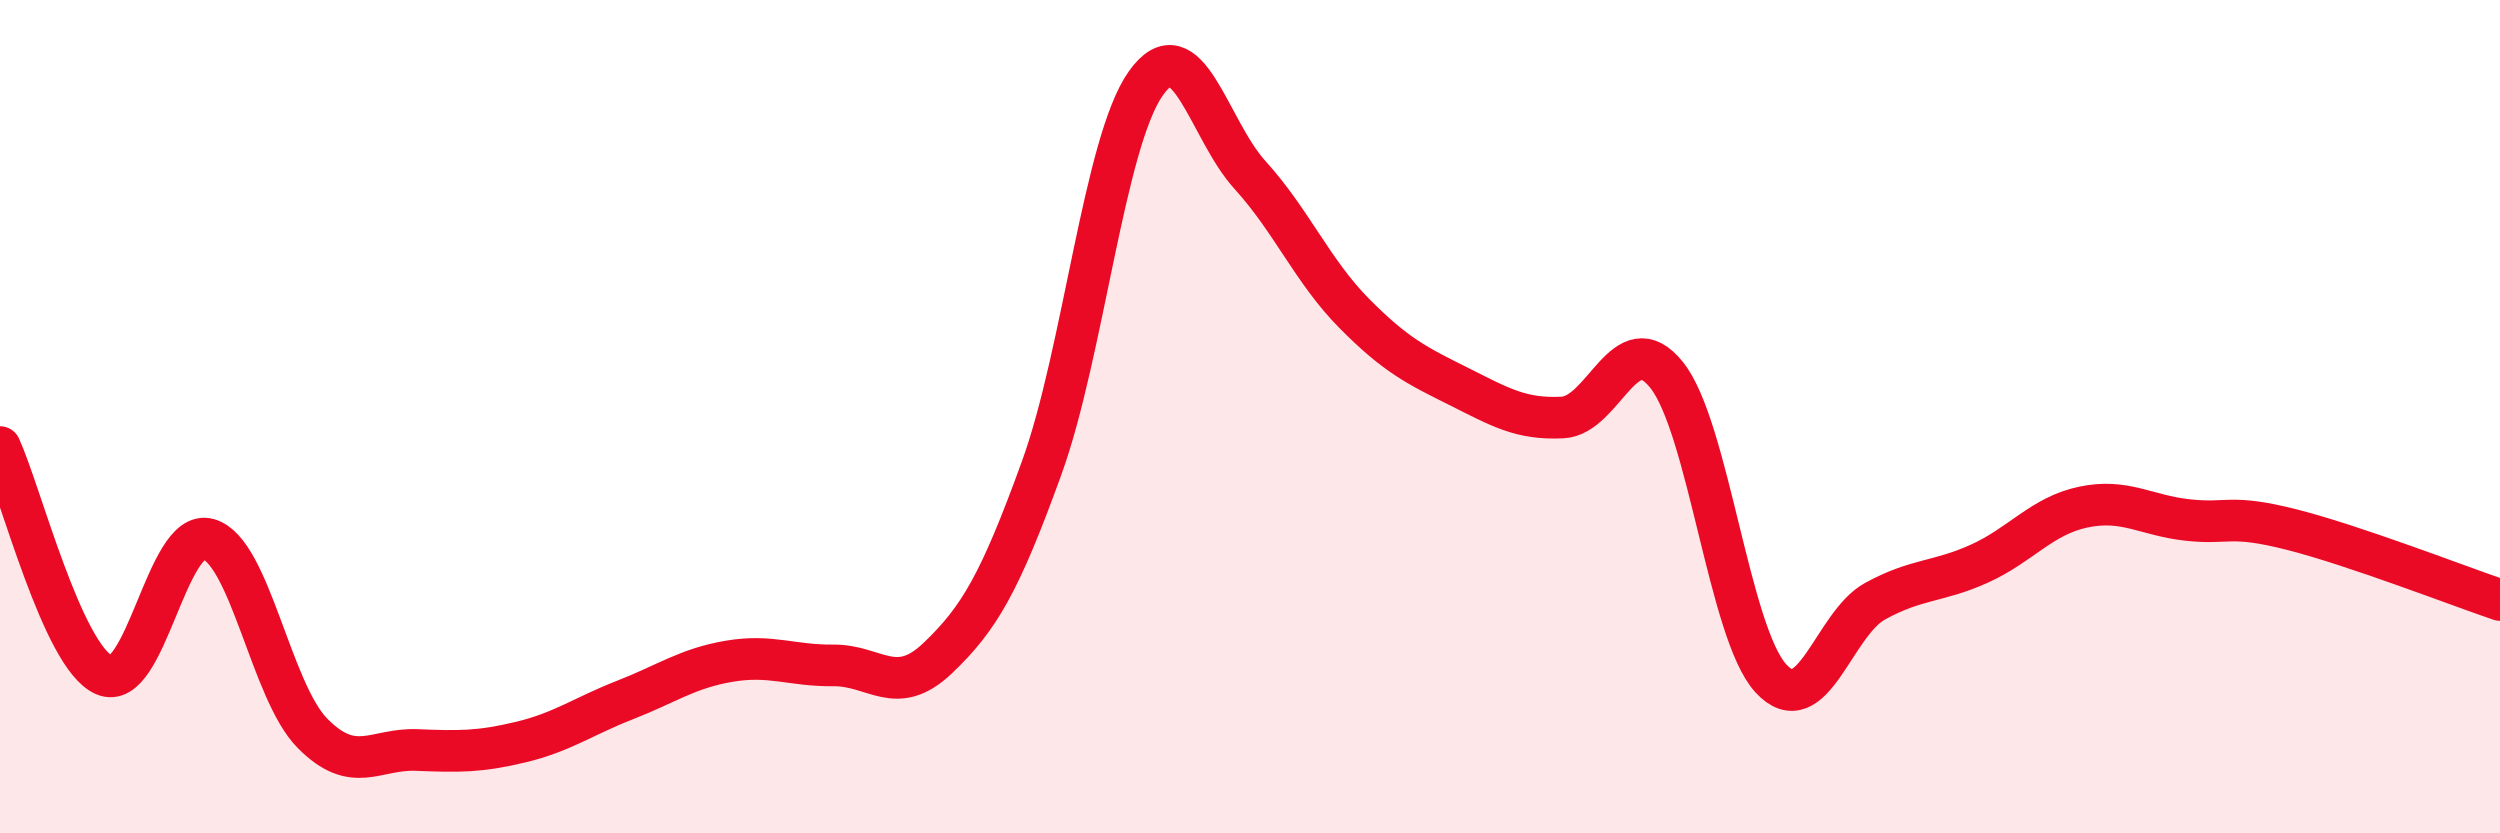
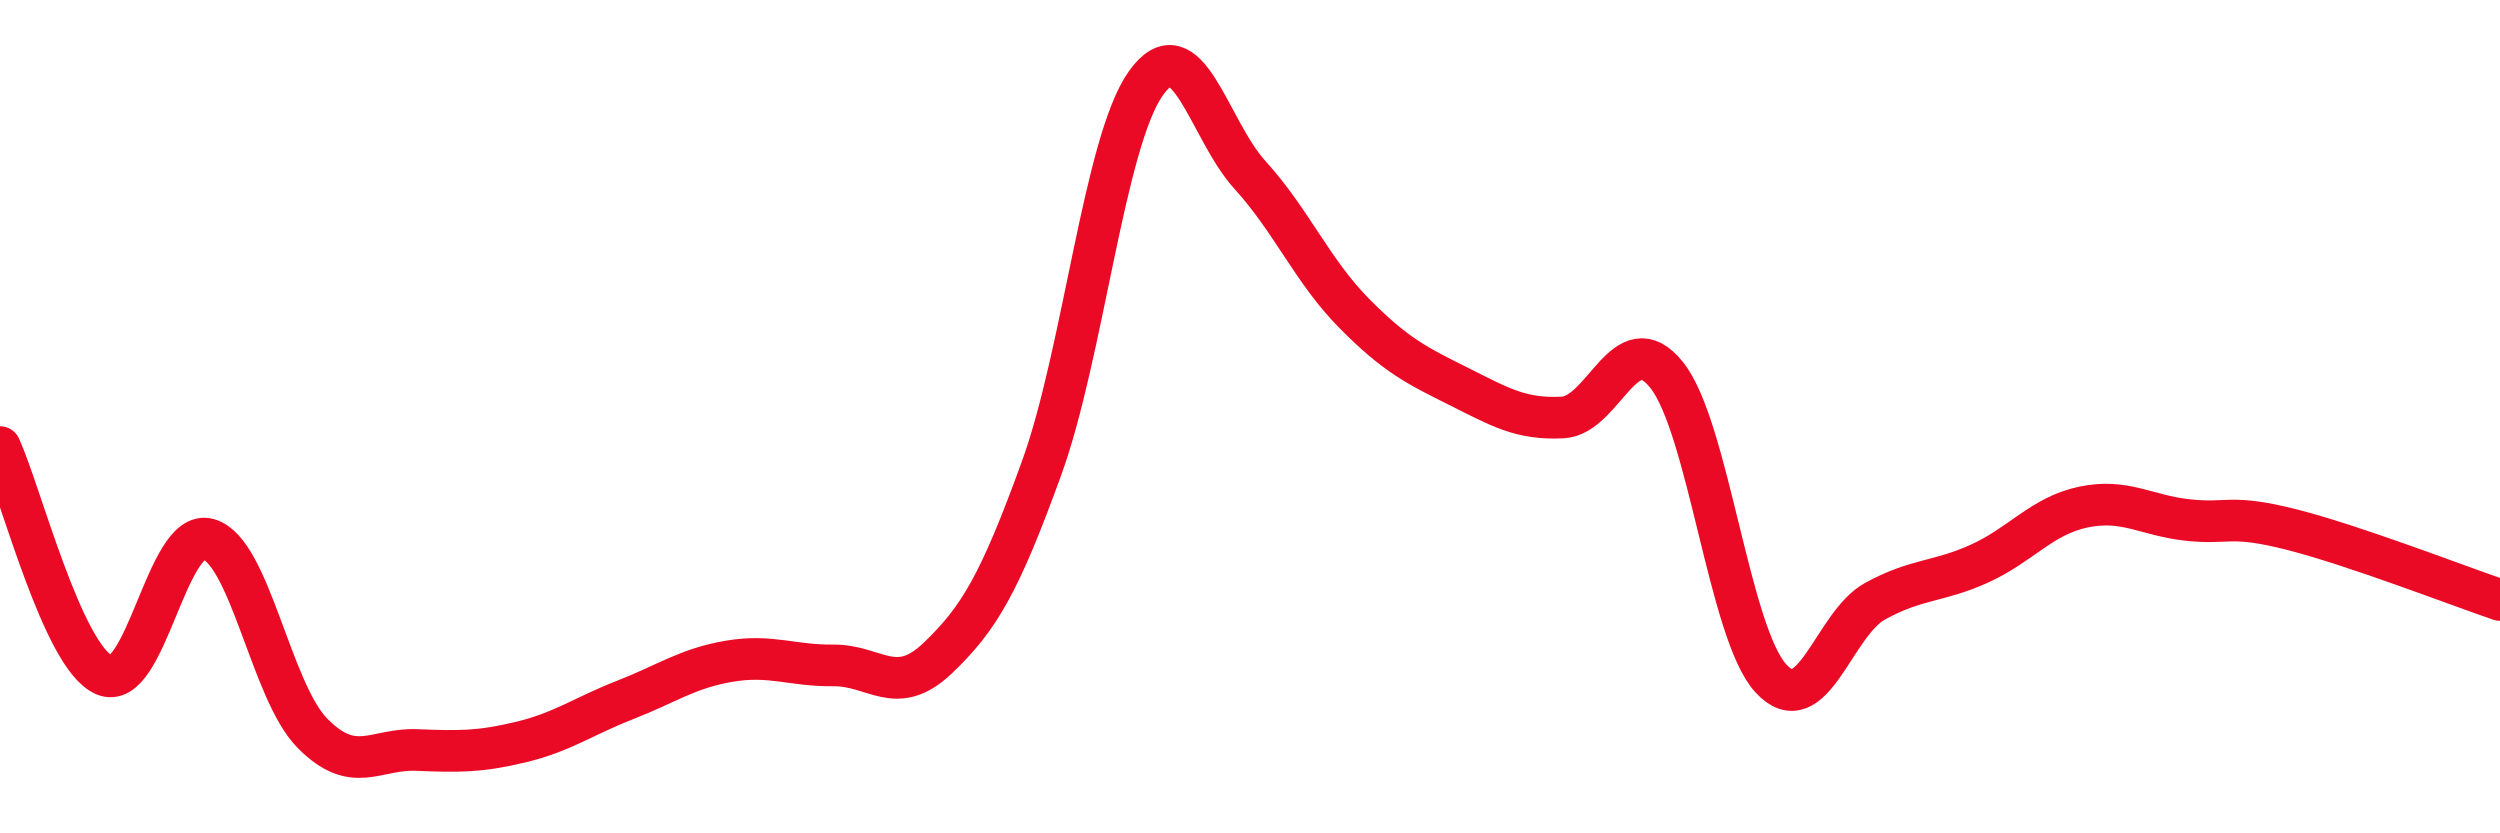
<svg xmlns="http://www.w3.org/2000/svg" width="60" height="20" viewBox="0 0 60 20">
-   <path d="M 0,10.73 C 0.5,11.82 1.5,15.76 2.5,16.2 C 3.5,16.64 4,12.66 5,12.94 C 6,13.22 6.5,16.59 7.5,17.6 C 8.5,18.61 9,17.96 10,18 C 11,18.04 11.5,18.05 12.5,17.81 C 13.5,17.57 14,17.19 15,16.8 C 16,16.41 16.5,16.04 17.5,15.87 C 18.5,15.7 19,15.98 20,15.97 C 21,15.96 21.5,16.75 22.5,15.8 C 23.5,14.85 24,13.99 25,11.23 C 26,8.47 26.5,3.41 27.5,2 C 28.5,0.59 29,3.1 30,4.2 C 31,5.3 31.5,6.51 32.5,7.52 C 33.5,8.53 34,8.77 35,9.27 C 36,9.77 36.5,10.07 37.5,10.02 C 38.5,9.97 39,7.75 40,9 C 41,10.25 41.5,15.19 42.5,16.28 C 43.5,17.37 44,14.98 45,14.43 C 46,13.88 46.5,13.98 47.5,13.53 C 48.5,13.08 49,12.38 50,12.17 C 51,11.96 51.5,12.37 52.5,12.48 C 53.5,12.59 53.5,12.33 55,12.71 C 56.5,13.09 59,14.06 60,14.4L60 20L0 20Z" fill="#EB0A25" opacity="0.1" stroke-linecap="round" stroke-linejoin="round" />
  <path d="M 0,10.73 C 0.5,11.82 1.5,15.76 2.5,16.2 C 3.5,16.64 4,12.66 5,12.94 C 6,13.22 6.5,16.59 7.5,17.6 C 8.5,18.61 9,17.96 10,18 C 11,18.04 11.5,18.05 12.5,17.81 C 13.5,17.57 14,17.19 15,16.8 C 16,16.41 16.5,16.04 17.5,15.87 C 18.5,15.7 19,15.98 20,15.97 C 21,15.96 21.5,16.75 22.5,15.8 C 23.5,14.85 24,13.99 25,11.23 C 26,8.47 26.5,3.41 27.5,2 C 28.5,0.59 29,3.1 30,4.2 C 31,5.3 31.5,6.51 32.5,7.52 C 33.5,8.53 34,8.77 35,9.27 C 36,9.77 36.5,10.07 37.5,10.02 C 38.5,9.97 39,7.75 40,9 C 41,10.25 41.5,15.19 42.5,16.28 C 43.5,17.37 44,14.98 45,14.43 C 46,13.88 46.5,13.98 47.5,13.53 C 48.5,13.08 49,12.38 50,12.17 C 51,11.96 51.5,12.37 52.5,12.48 C 53.5,12.59 53.5,12.33 55,12.71 C 56.5,13.09 59,14.06 60,14.4" stroke="#EB0A25" stroke-width="1" fill="none" stroke-linecap="round" stroke-linejoin="round" />
</svg>